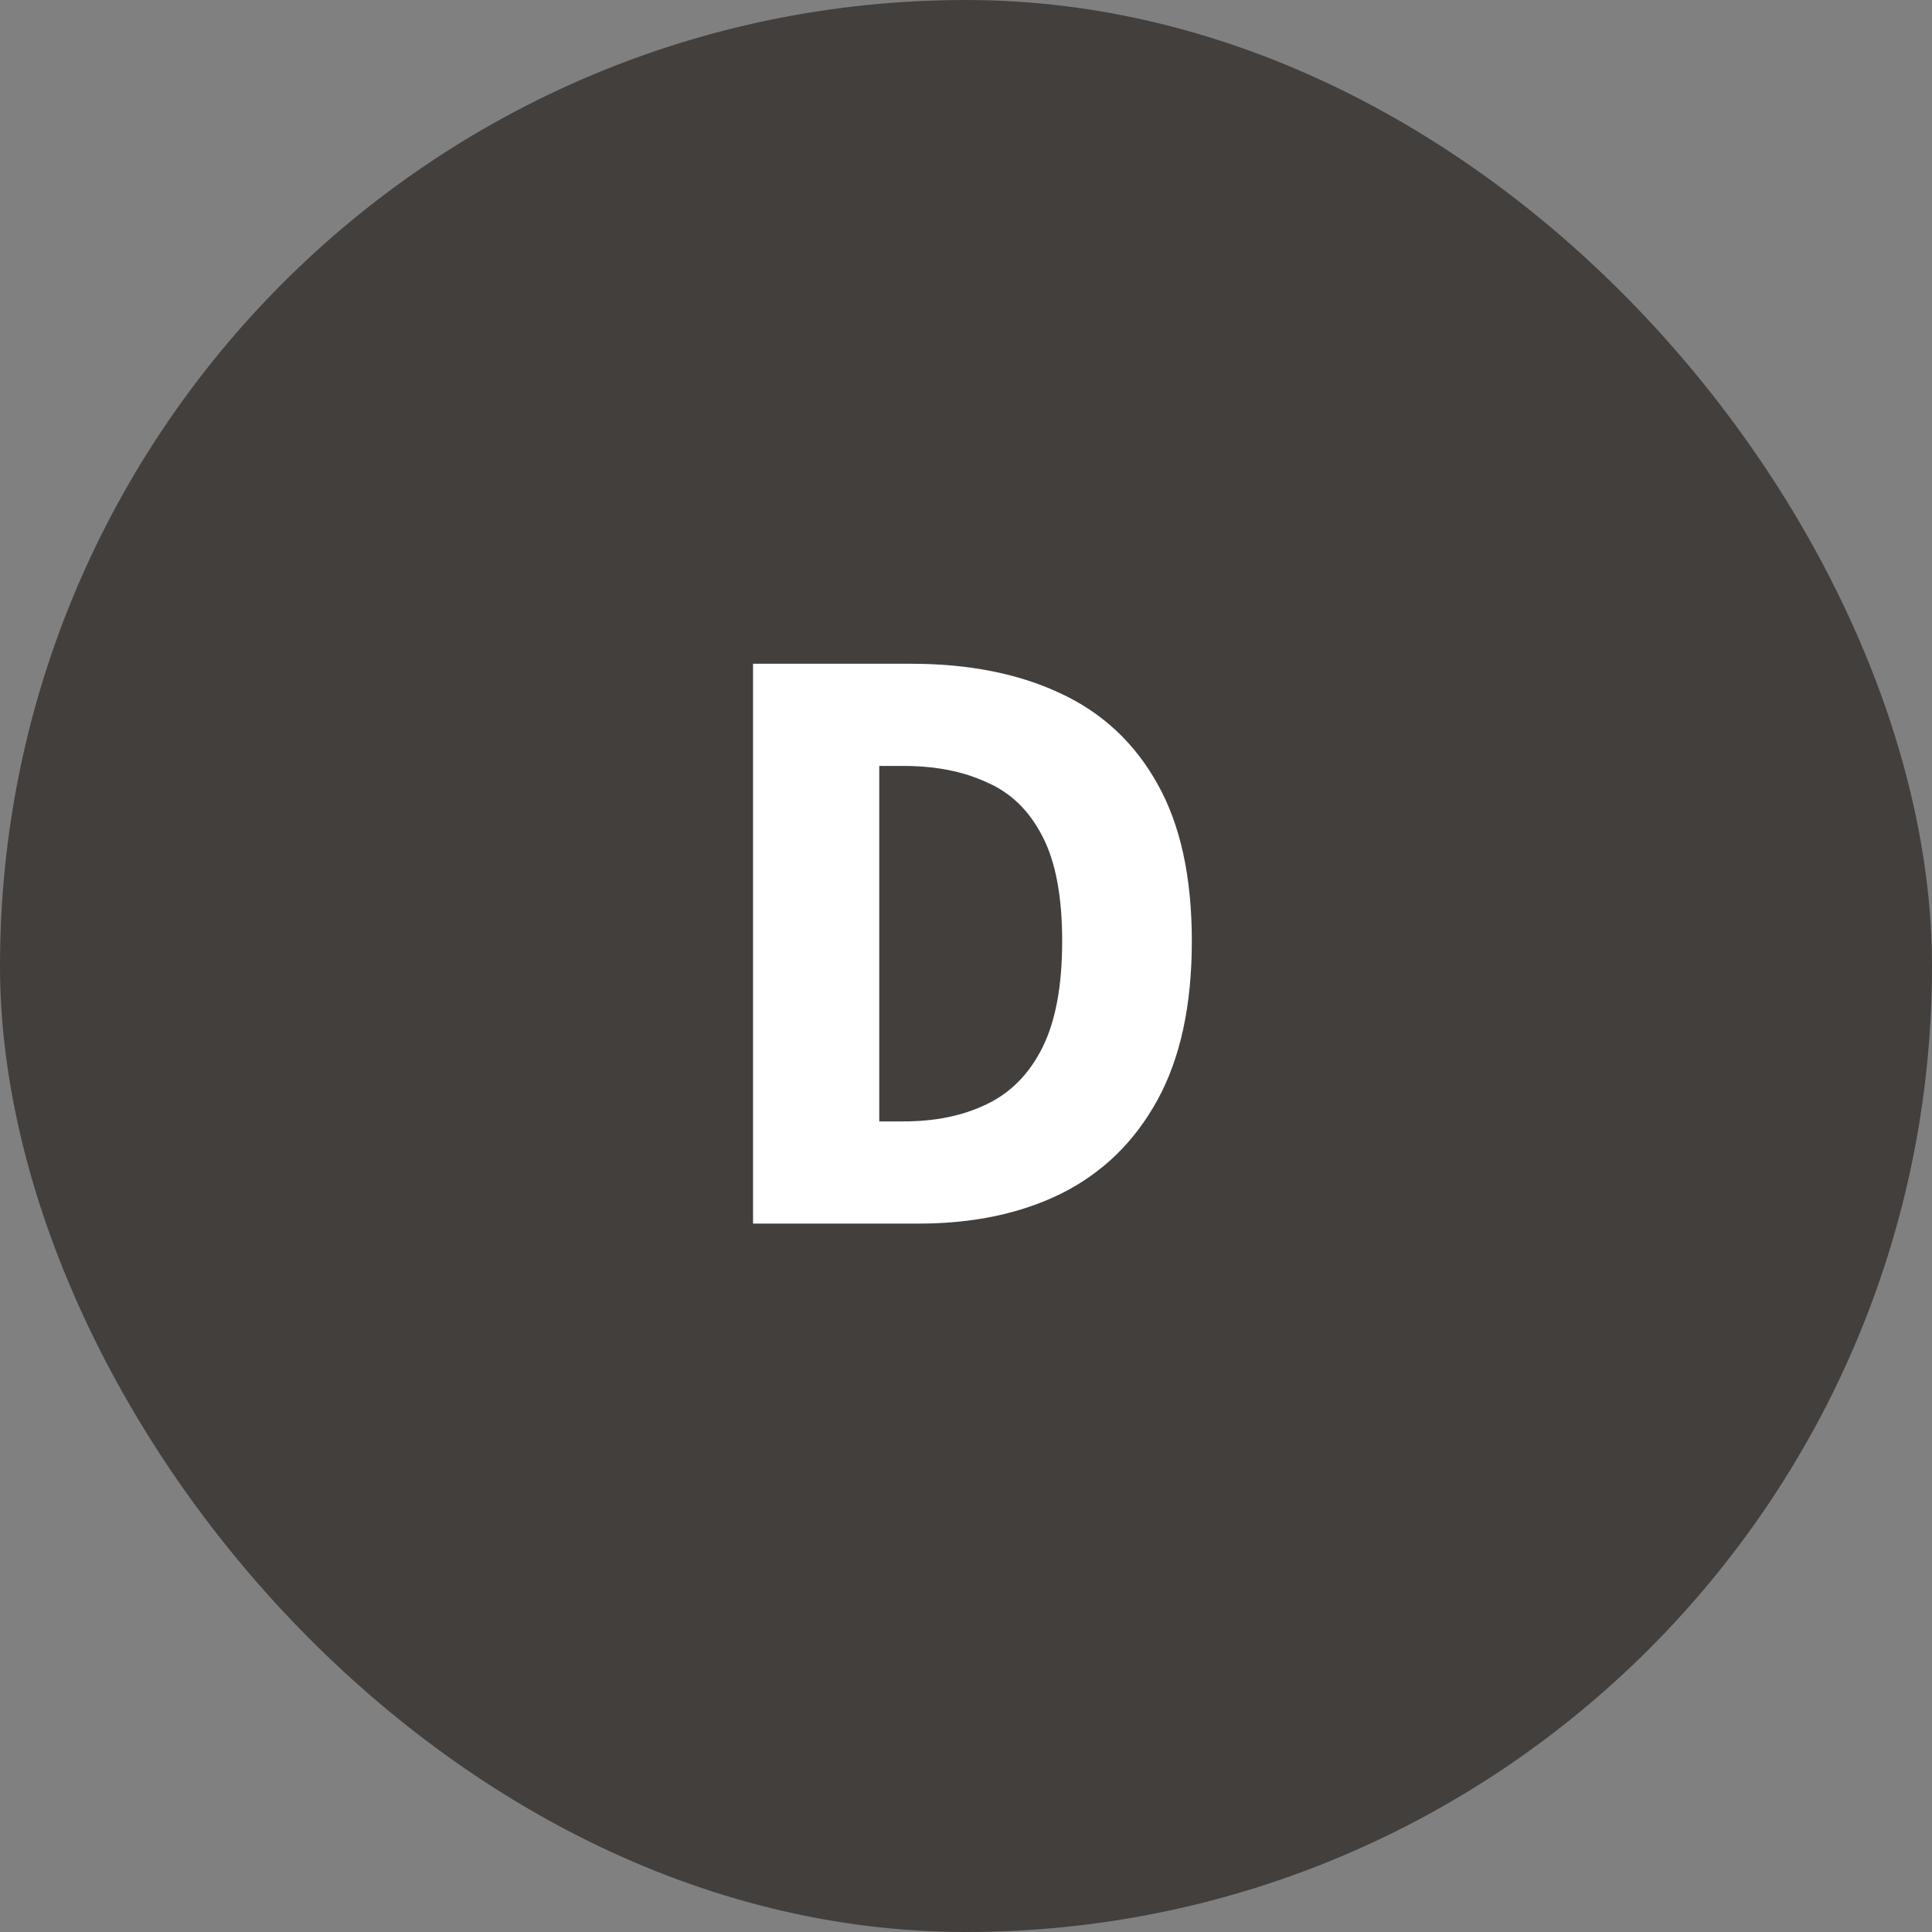
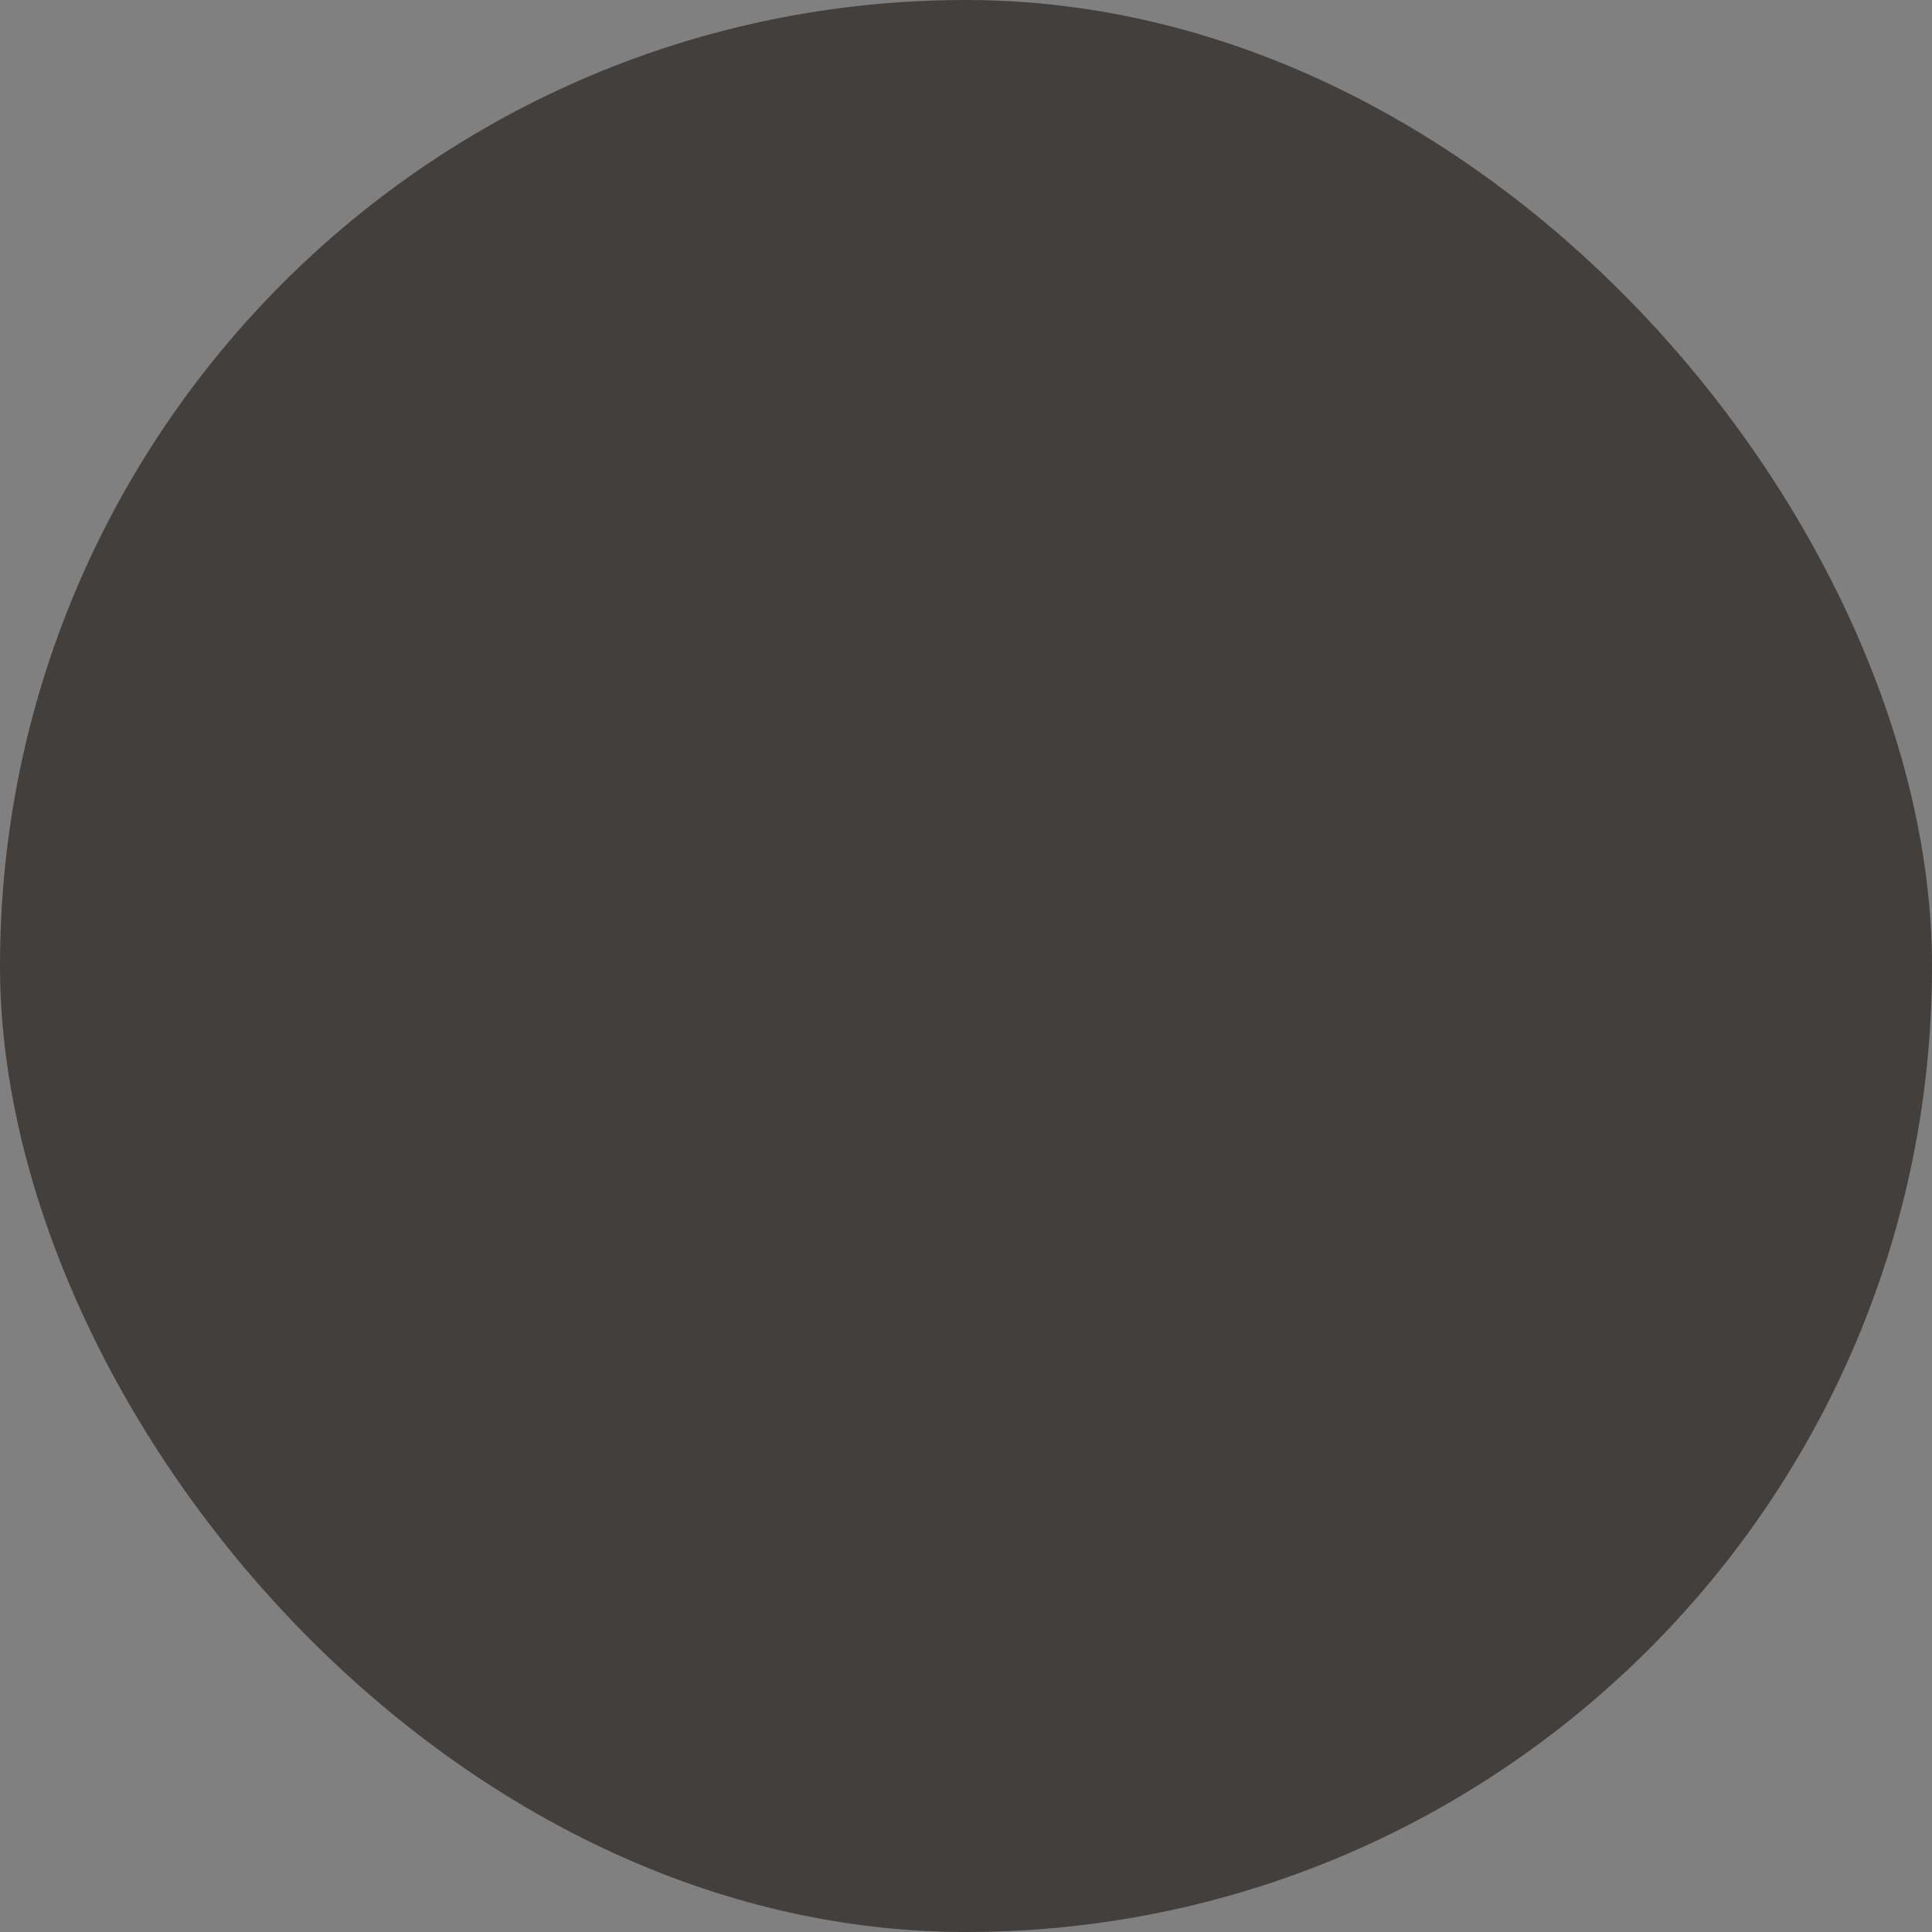
<svg xmlns="http://www.w3.org/2000/svg" width="90" height="90" viewBox="0 0 90 90" fill="none">
  <rect x="0" y="0" width="90" height="90" fill="#808080" stroke="none" />
  <rect width="90" height="90" rx="45" fill="#433F3D" />
-   <path d="M35.08 57V30.92H42.44C45.107 30.92 47.413 31.373 49.36 32.28C51.333 33.187 52.853 34.6 53.92 36.52C54.987 38.413 55.52 40.853 55.52 43.84C55.52 46.827 54.987 49.293 53.92 51.24C52.853 53.187 51.36 54.64 49.44 55.6C47.547 56.533 45.333 57 42.8 57H35.08ZM40.96 52.24H42.08C43.573 52.24 44.867 51.973 45.96 51.44C47.08 50.907 47.947 50.027 48.56 48.8C49.173 47.573 49.48 45.92 49.48 43.84C49.48 41.76 49.173 40.133 48.56 38.96C47.947 37.76 47.08 36.92 45.96 36.44C44.867 35.933 43.573 35.68 42.08 35.68H40.96V52.24Z" fill="white" />
</svg>